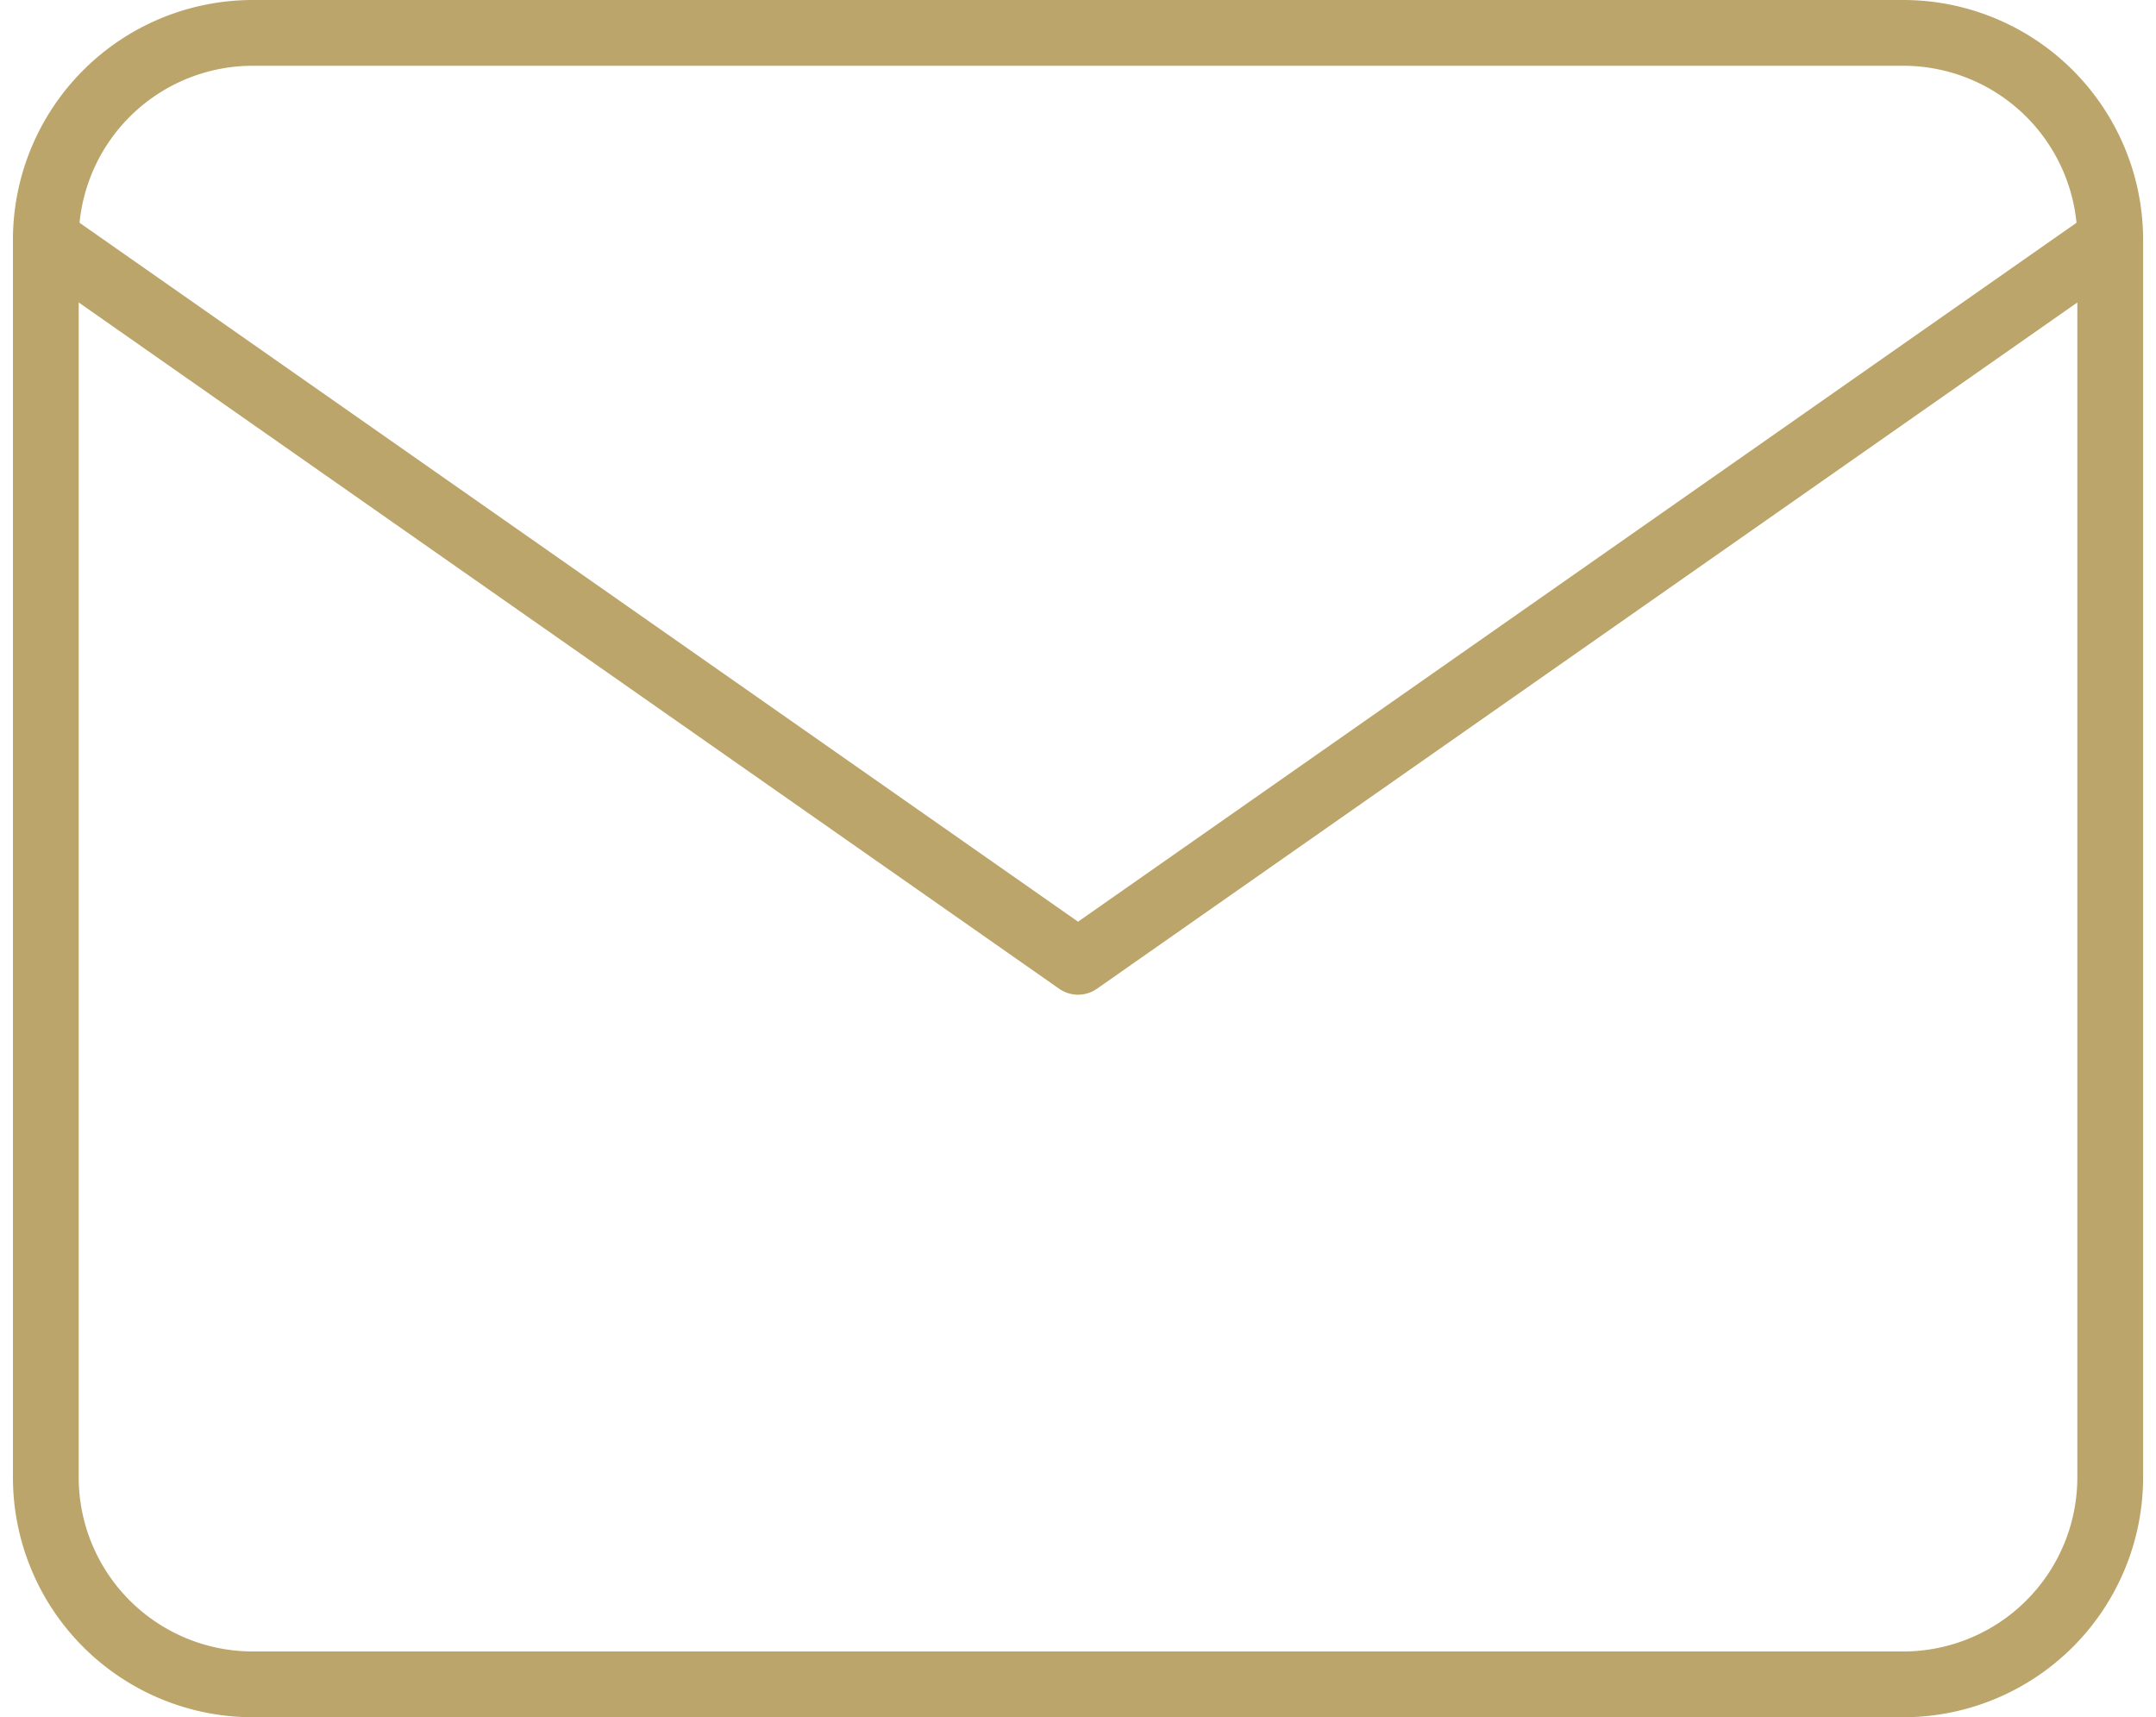
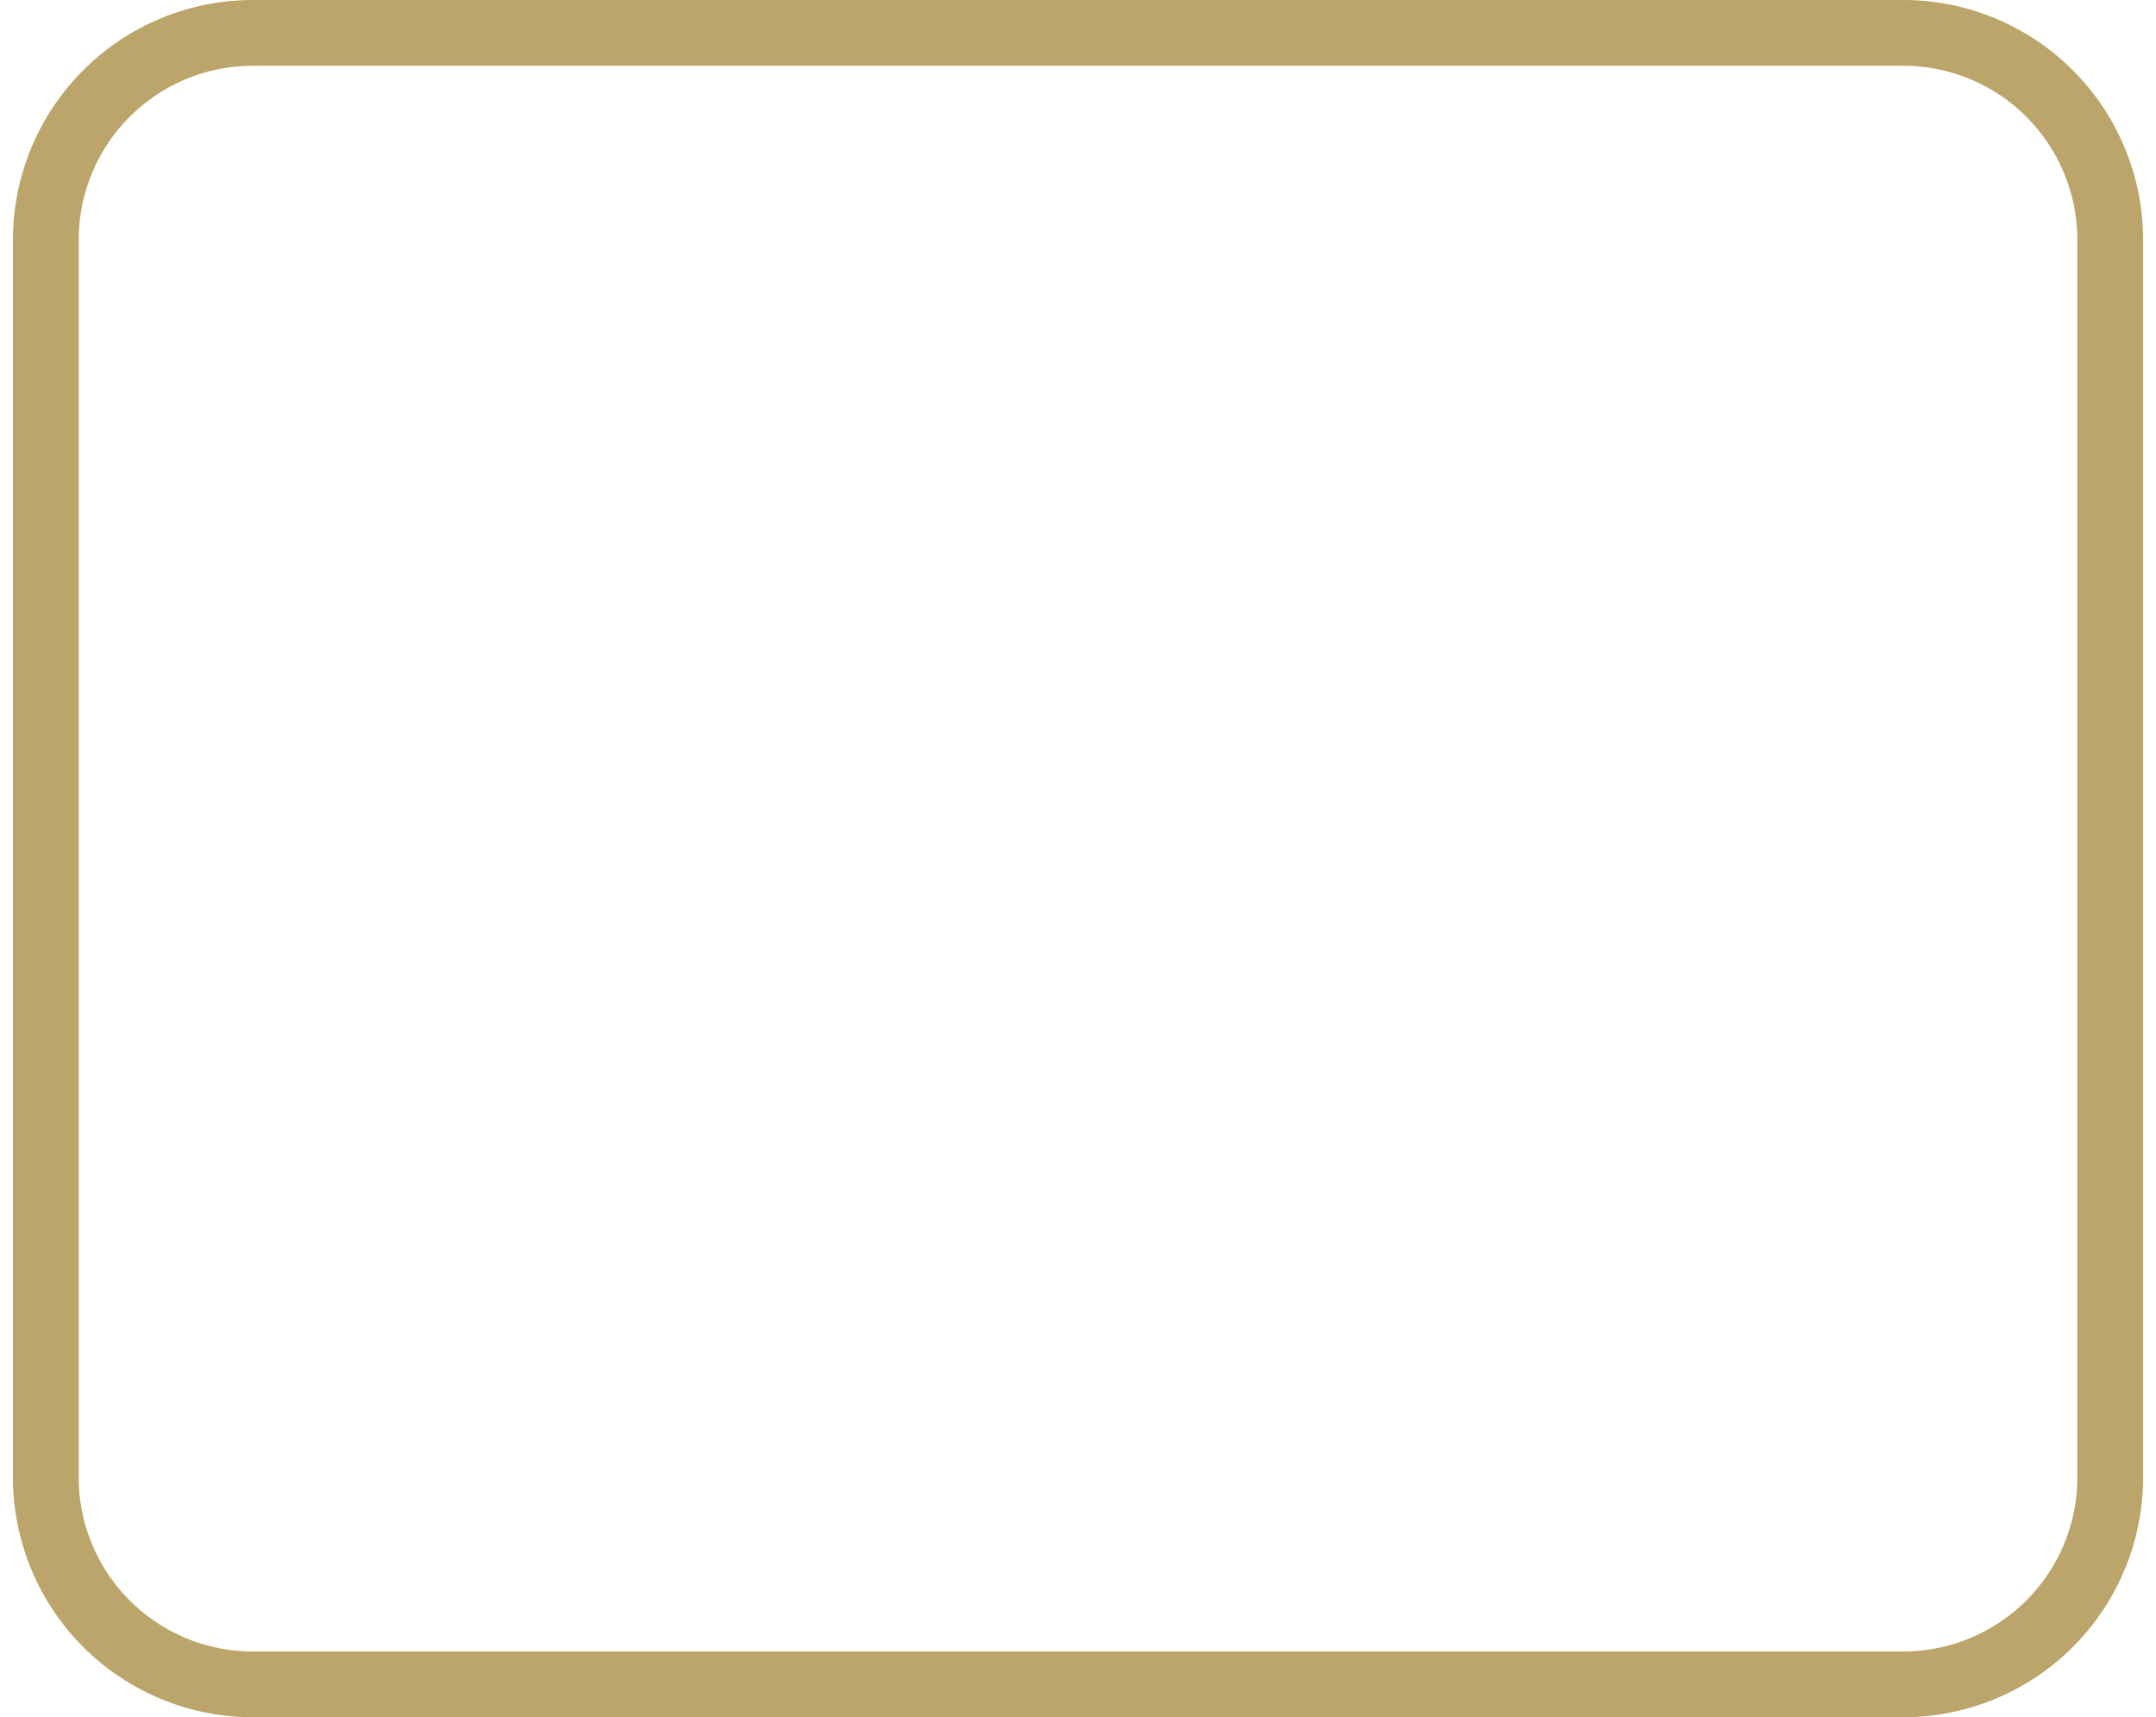
<svg xmlns="http://www.w3.org/2000/svg" width="49.172" height="39.167" viewBox="0 0 49.172 39.167">
  <g id="mail" transform="translate(-0.955 -3.25)">
    <path id="Path_9690" data-name="Path 9690" d="M6.708,4H44.375a4.722,4.722,0,0,1,4.708,4.708v28.25a4.722,4.722,0,0,1-4.708,4.708H6.708A4.722,4.722,0,0,1,2,36.958V8.708A4.722,4.722,0,0,1,6.708,4Z" fill="none" stroke="#bba56a" stroke-linecap="round" stroke-linejoin="round" stroke-width="1.5" />
-     <path id="Path_9691" data-name="Path 9691" d="M49.083,6,25.542,22.479,2,6" transform="translate(0 2.708)" fill="none" stroke="#bba56a" stroke-linecap="round" stroke-linejoin="round" stroke-width="1.5" />
  </g>
</svg>